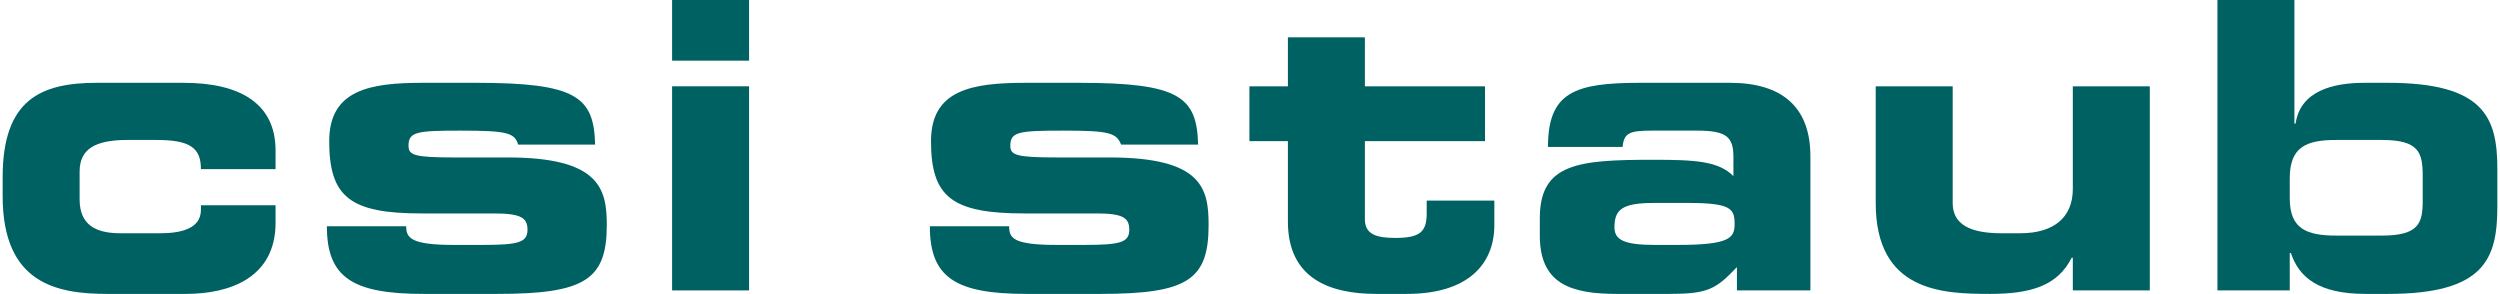
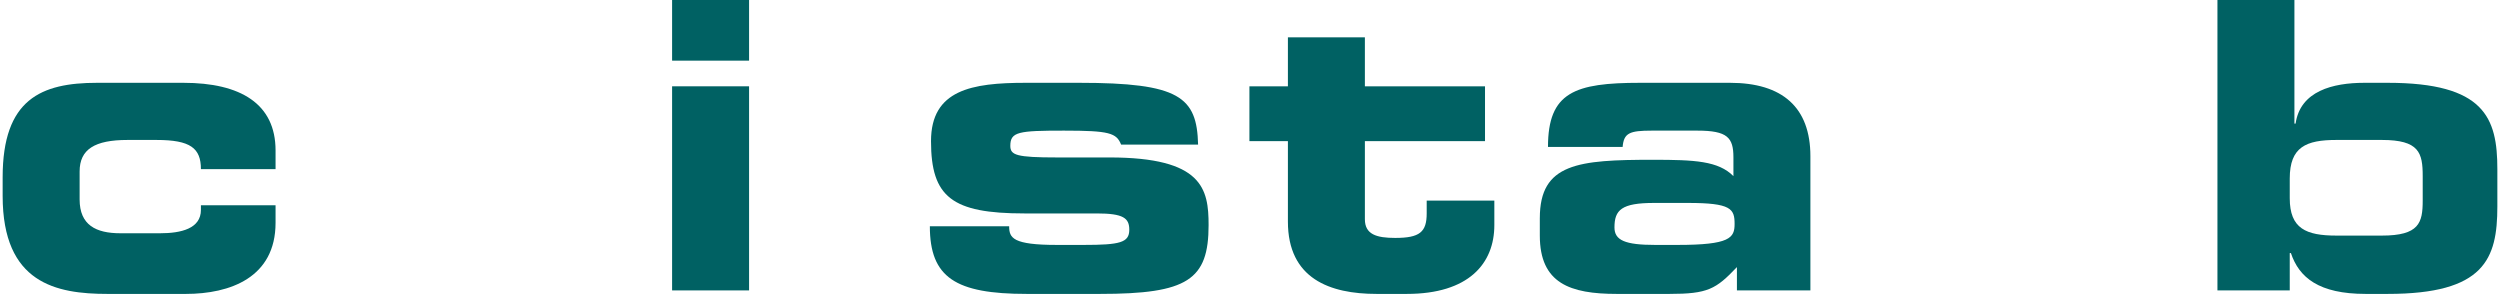
<svg xmlns="http://www.w3.org/2000/svg" xml:space="preserve" width="2084px" height="245px" version="1.1" style="shape-rendering:geometricPrecision; text-rendering:geometricPrecision; image-rendering:optimizeQuality; fill-rule:evenodd; clip-rule:evenodd" viewBox="0 0 2139 252">
  <defs>
    <style type="text/css">
   
    .fil0 {fill:#006163}
   
  </style>
  </defs>
  <g id="Ebene_x0020_1">
    <g id="_625263152">
      <g>
        <path class="fil0" d="M0 152c0,-67 33,-81 81,-81l74 0c49,0 79,18 79,58l0 16 -64 0c0,-18 -9,-25 -38,-25l-25 0c-28,0 -41,8 -41,27l0 24c0,22 14,29 35,29l34 0c18,0 35,-4 35,-20l0 -4 64 0 0 15c0,47 -39,61 -77,61l-67 0c-44,0 -90,-9 -90,-84l0 -16z" />
-         <path class="fil0" d="M346 194c0,10 4,16 41,16l24 0c31,0 39,-2 39,-13 0,-10 -5,-14 -29,-14l-62 0c-61,0 -79,-14 -79,-62 0,-44 35,-50 80,-50l46 0c86,0 101,12 102,53l-66 0c-3,-10 -9,-12 -49,-12 -38,0 -45,1 -45,13 0,8 5,10 39,10l46 0c79,0 85,27 85,58 0,47 -19,59 -94,59l-63 0c-61,0 -83,-14 -83,-58l68 0z" />
        <path class="fil0" d="M640 52l-66 0 0 -52 66 0 0 52zm0 197l-66 0 0 -175 66 0 0 175z" />
      </g>
      <g>
        <path class="fil0" d="M863 194c0,10 3,16 41,16l23 0c31,0 39,-2 39,-13 0,-10 -5,-14 -28,-14l-62 0c-62,0 -80,-14 -80,-62 0,-44 35,-50 81,-50l46 0c86,0 101,12 102,53l-66 0c-4,-10 -10,-12 -49,-12 -39,0 -46,1 -46,13 0,8 5,10 40,10l45 0c80,0 85,27 85,58 0,47 -18,59 -93,59l-63 0c-61,0 -83,-14 -83,-58l68 0z" />
        <path class="fil0" d="M1102 121l-33 0 0 -47 33 0 0 -42 66 0 0 42 103 0 0 47 -103 0 0 67c0,13 10,16 26,16 21,0 27,-5 27,-21l0 -11 58 0 0 21c0,33 -22,59 -75,59l-26 0c-40,0 -76,-13 -76,-62l0 -69z" />
        <path class="fil0" d="M1318 187c0,-47 33,-50 97,-50 36,0 56,1 69,14l0 -16c0,-17 -5,-23 -31,-23l-39 0c-19,0 -24,2 -25,14l-64 0c0,-47 23,-55 79,-55l77 0c45,0 69,21 69,63l0 115 -63 0 0 -20c-18,19 -25,23 -58,23l-45 0c-40,0 -66,-9 -66,-50l0 -15zm118 23c45,0 49,-6 49,-18 0,-13 -3,-18 -40,-18l-29 0c-28,0 -34,6 -34,21 0,11 9,15 35,15l19 0z" />
-         <path class="fil0" d="M1841 249l-66 0 0 -28 -1 0c-12,24 -35,31 -70,31 -41,0 -98,-2 -98,-78l0 -100 66 0 0 100c0,18 14,26 42,26l16 0c28,0 45,-13 45,-38l0 -88 66 0 0 175z" />
        <path class="fil0" d="M1899 0l66 0 0 106 1 0c4,-28 32,-35 59,-35l20 0c83,0 94,30 94,74l0 32c0,45 -11,75 -94,75l-19 0c-40,0 -57,-14 -64,-35l-1 0 0 32 -62 0 0 -249zm62 170c0,26 14,32 40,32l39 0c32,0 35,-11 35,-30l0 -21c0,-20 -3,-31 -35,-31l-39 0c-26,0 -40,6 -40,33l0 17z" />
      </g>
    </g>
  </g>
</svg>